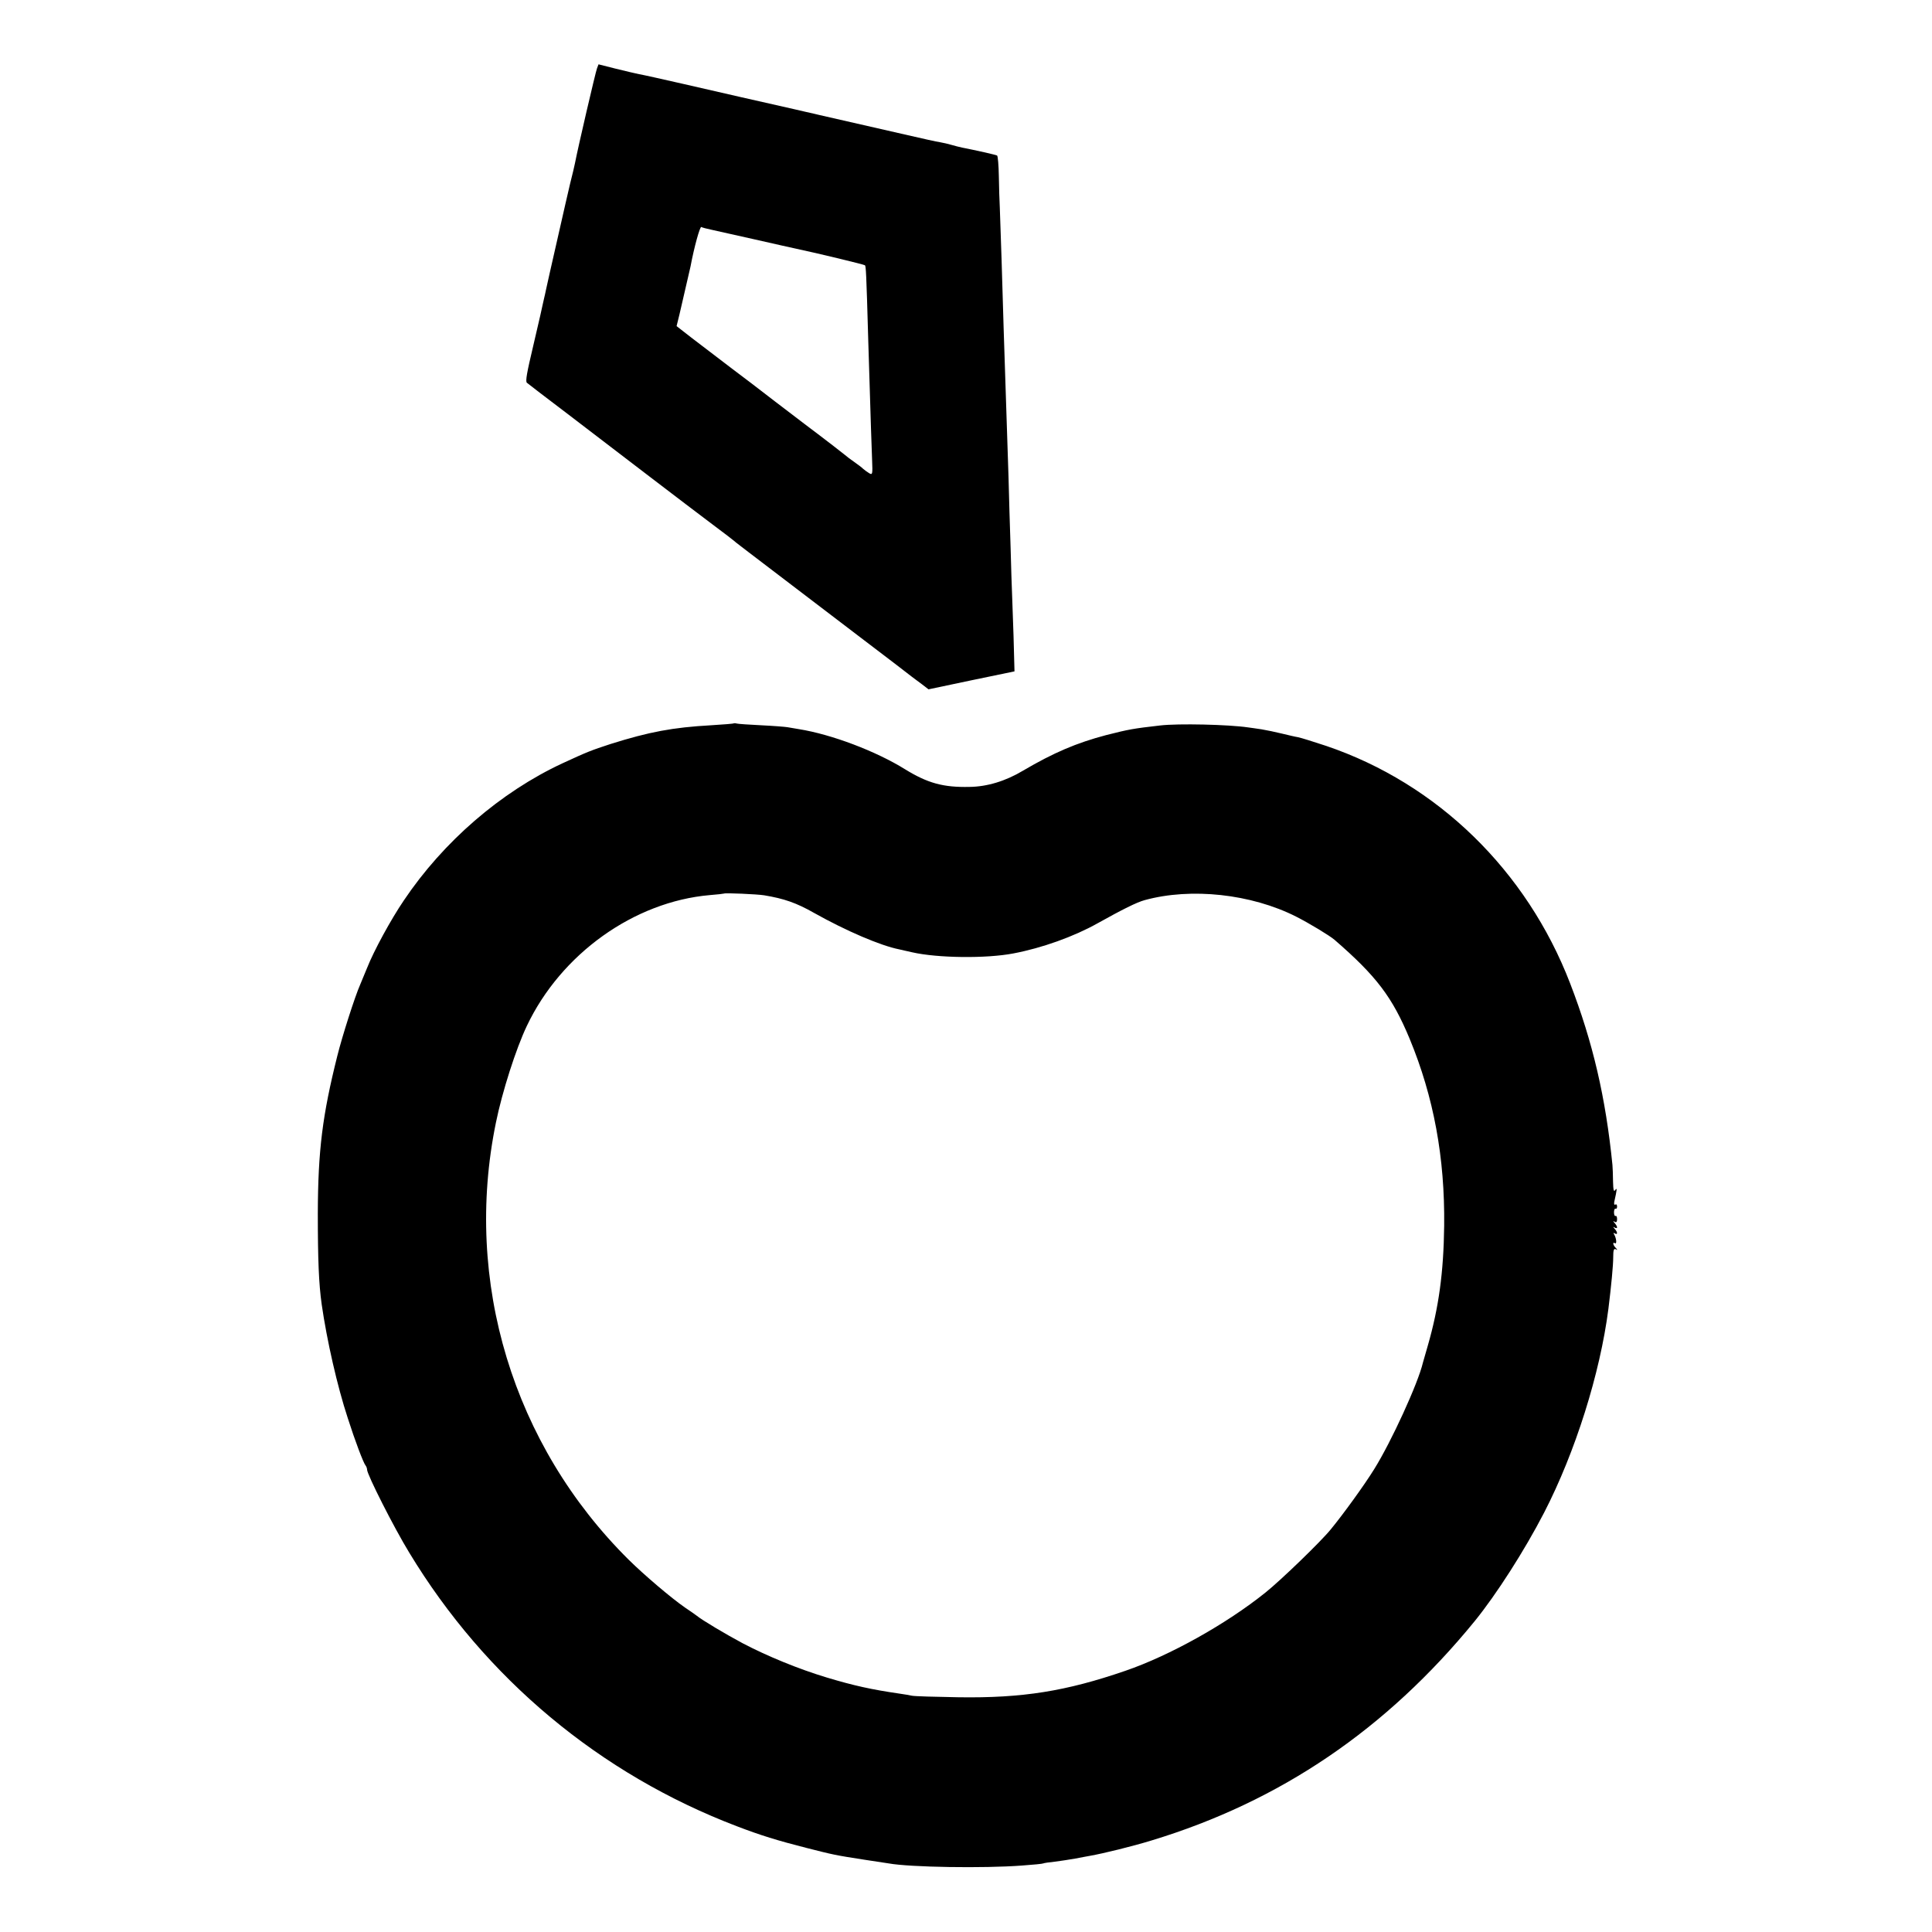
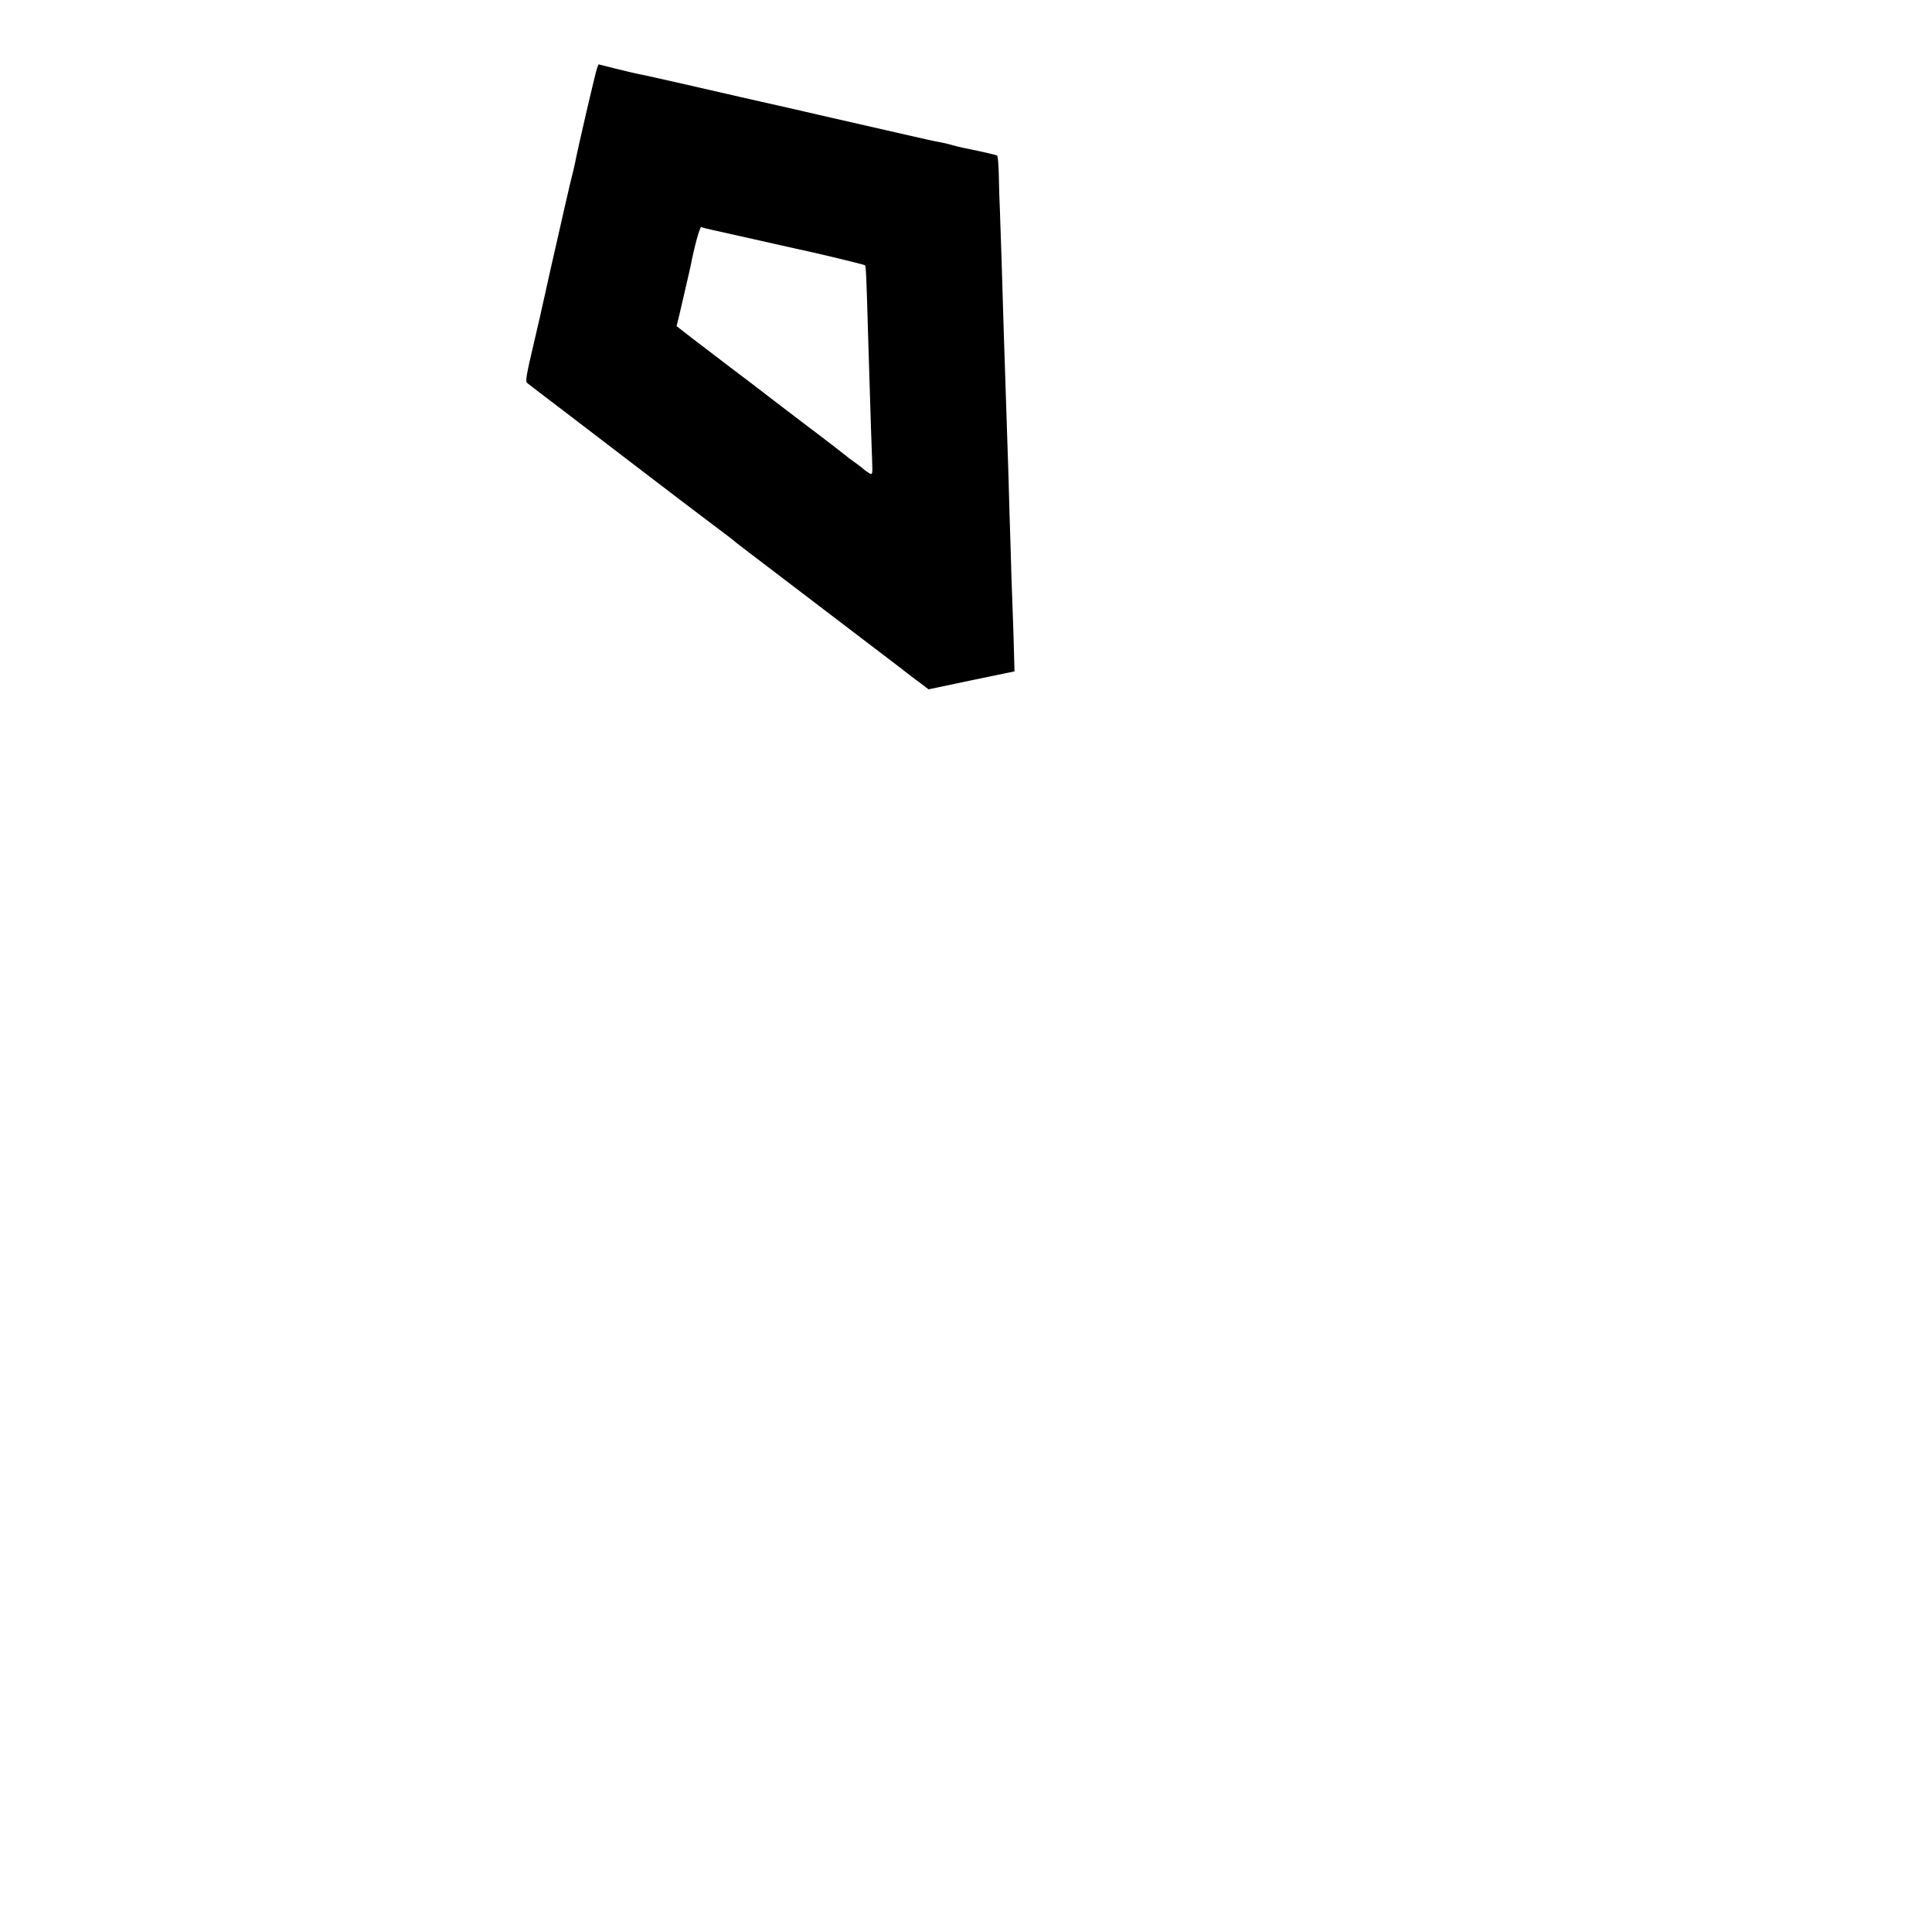
<svg xmlns="http://www.w3.org/2000/svg" version="1.0" width="1000pt" height="1000pt" viewBox="0 0 1000 1000" preserveAspectRatio="xMidYMid meet">
  <g transform="translate(0,1000) scale(0.1,-0.1)" fill="#000000" stroke="none">
    <path d="M3090 9646 c-7 -17 -99 -412 -114 -491 -2 -11 -13 -58 -25 -105 -11 -47 -36 -155 -55 -240 -19 -85 -42 -184 -50 -220 -8 -36 -17 -76 -20 -90 -3 -14 -7 -34 -10 -45 -2 -11 -12 -51 -20 -90 -9 -38 -25 -108 -36 -155 -33 -139 -41 -183 -33 -191 5 -4 100 -78 213 -163 113 -86 304 -232 425 -325 121 -92 267 -204 325 -247 58 -43 107 -81 110 -84 6 -6 -15 10 640 -489 146 -111 272 -207 280 -214 9 -6 31 -24 51 -38 l35 -27 223 47 222 46 -5 185 c-4 102 -8 241 -11 310 -2 69 -6 217 -10 330 -3 113 -7 264 -10 335 -9 267 -16 494 -20 610 -5 182 -17 562 -20 630 -2 33 -4 106 -5 163 -1 56 -5 104 -9 107 -7 4 -114 28 -181 41 -14 3 -38 9 -55 14 -16 5 -43 11 -60 14 -16 2 -91 19 -165 36 -106 24 -319 73 -460 105 -8 2 -37 9 -65 15 -27 6 -57 13 -65 15 -122 27 -418 95 -575 131 -110 25 -212 48 -227 50 -16 3 -69 16 -119 28 l-91 23 -8 -21z m592 -835 c24 -5 126 -28 228 -51 102 -23 194 -44 205 -46 123 -26 357 -83 362 -87 5 -6 7 -33 17 -387 14 -456 17 -550 20 -622 3 -72 2 -77 -14 -68 -10 6 -24 16 -32 23 -7 7 -29 24 -48 37 -19 13 -37 27 -40 30 -3 3 -99 78 -215 165 -115 88 -217 165 -225 172 -8 7 -76 58 -150 114 -74 56 -169 129 -211 161 l-77 60 15 61 c43 186 52 225 57 247 19 102 49 209 56 205 5 -3 28 -9 52 -14z" />
-     <path d="M3798 6256 c-1 -2 -55 -6 -118 -10 -197 -11 -320 -34 -520 -97 -101 -33 -119 -40 -249 -100 -320 -149 -617 -406 -821 -710 -66 -97 -155 -260 -190 -349 -12 -30 -29 -69 -36 -87 -26 -58 -93 -267 -118 -368 -77 -307 -100 -489 -101 -815 0 -239 5 -364 20 -471 27 -188 81 -425 135 -589 38 -119 81 -232 92 -245 4 -5 8 -15 8 -22 0 -25 139 -300 218 -429 395 -653 988 -1147 1697 -1417 123 -47 207 -73 360 -112 138 -35 145 -37 300 -61 55 -8 111 -17 125 -19 111 -20 492 -26 690 -11 57 4 107 9 110 11 3 2 30 6 60 9 30 4 78 11 105 16 28 5 61 12 75 14 73 13 220 49 321 80 665 202 1215 575 1672 1135 112 138 257 364 359 561 162 314 290 721 333 1055 15 121 25 226 25 268 0 36 3 46 13 41 10 -6 10 -4 0 7 -15 15 -17 33 -4 24 11 -6 7 28 -5 47 -4 7 -3 8 4 4 16 -10 15 7 0 23 -10 11 -10 13 0 7 6 -4 12 -3 12 1 0 5 -6 15 -12 22 -10 11 -10 13 0 7 8 -5 12 0 12 14 0 12 -4 19 -8 16 -4 -2 -8 6 -8 19 0 13 4 21 8 19 4 -3 8 2 8 11 0 9 -4 14 -9 10 -6 -3 -8 4 -5 17 14 63 15 73 4 58 -7 -11 -10 1 -11 45 0 33 -2 71 -3 85 -35 349 -101 634 -219 940 -225 584 -687 1034 -1262 1229 -66 22 -131 42 -145 45 -14 2 -52 11 -85 19 -33 8 -80 18 -105 22 -25 4 -56 8 -70 10 -101 15 -362 21 -455 10 -140 -16 -162 -20 -280 -50 -152 -40 -272 -91 -430 -184 -90 -54 -186 -83 -277 -84 -135 -3 -216 19 -333 91 -151 94 -381 181 -550 208 -20 3 -47 8 -59 10 -11 2 -73 7 -136 10 -63 3 -120 7 -127 9 -6 2 -13 2 -15 1z m157 -890 c103 -17 167 -39 260 -92 164 -92 343 -169 440 -188 11 -3 41 -9 66 -15 132 -30 383 -33 524 -6 148 28 313 87 436 156 129 72 203 109 244 120 240 66 551 32 783 -85 69 -35 173 -98 199 -120 217 -188 299 -296 389 -512 125 -302 183 -616 179 -969 -3 -242 -28 -423 -85 -621 -11 -38 -22 -77 -25 -87 -25 -107 -164 -410 -252 -551 -50 -81 -160 -233 -225 -312 -51 -63 -258 -263 -338 -327 -203 -163 -495 -326 -725 -405 -308 -106 -533 -142 -865 -137 -118 2 -226 5 -240 8 -14 3 -43 8 -65 11 -144 21 -235 41 -375 83 -146 44 -307 110 -435 177 -88 47 -211 120 -240 144 -5 4 -32 23 -59 41 -71 49 -211 168 -291 247 -600 594 -857 1442 -688 2264 32 158 104 383 160 500 177 373 555 643 947 677 39 3 72 7 74 8 5 4 169 -3 207 -9z" />
  </g>
</svg>